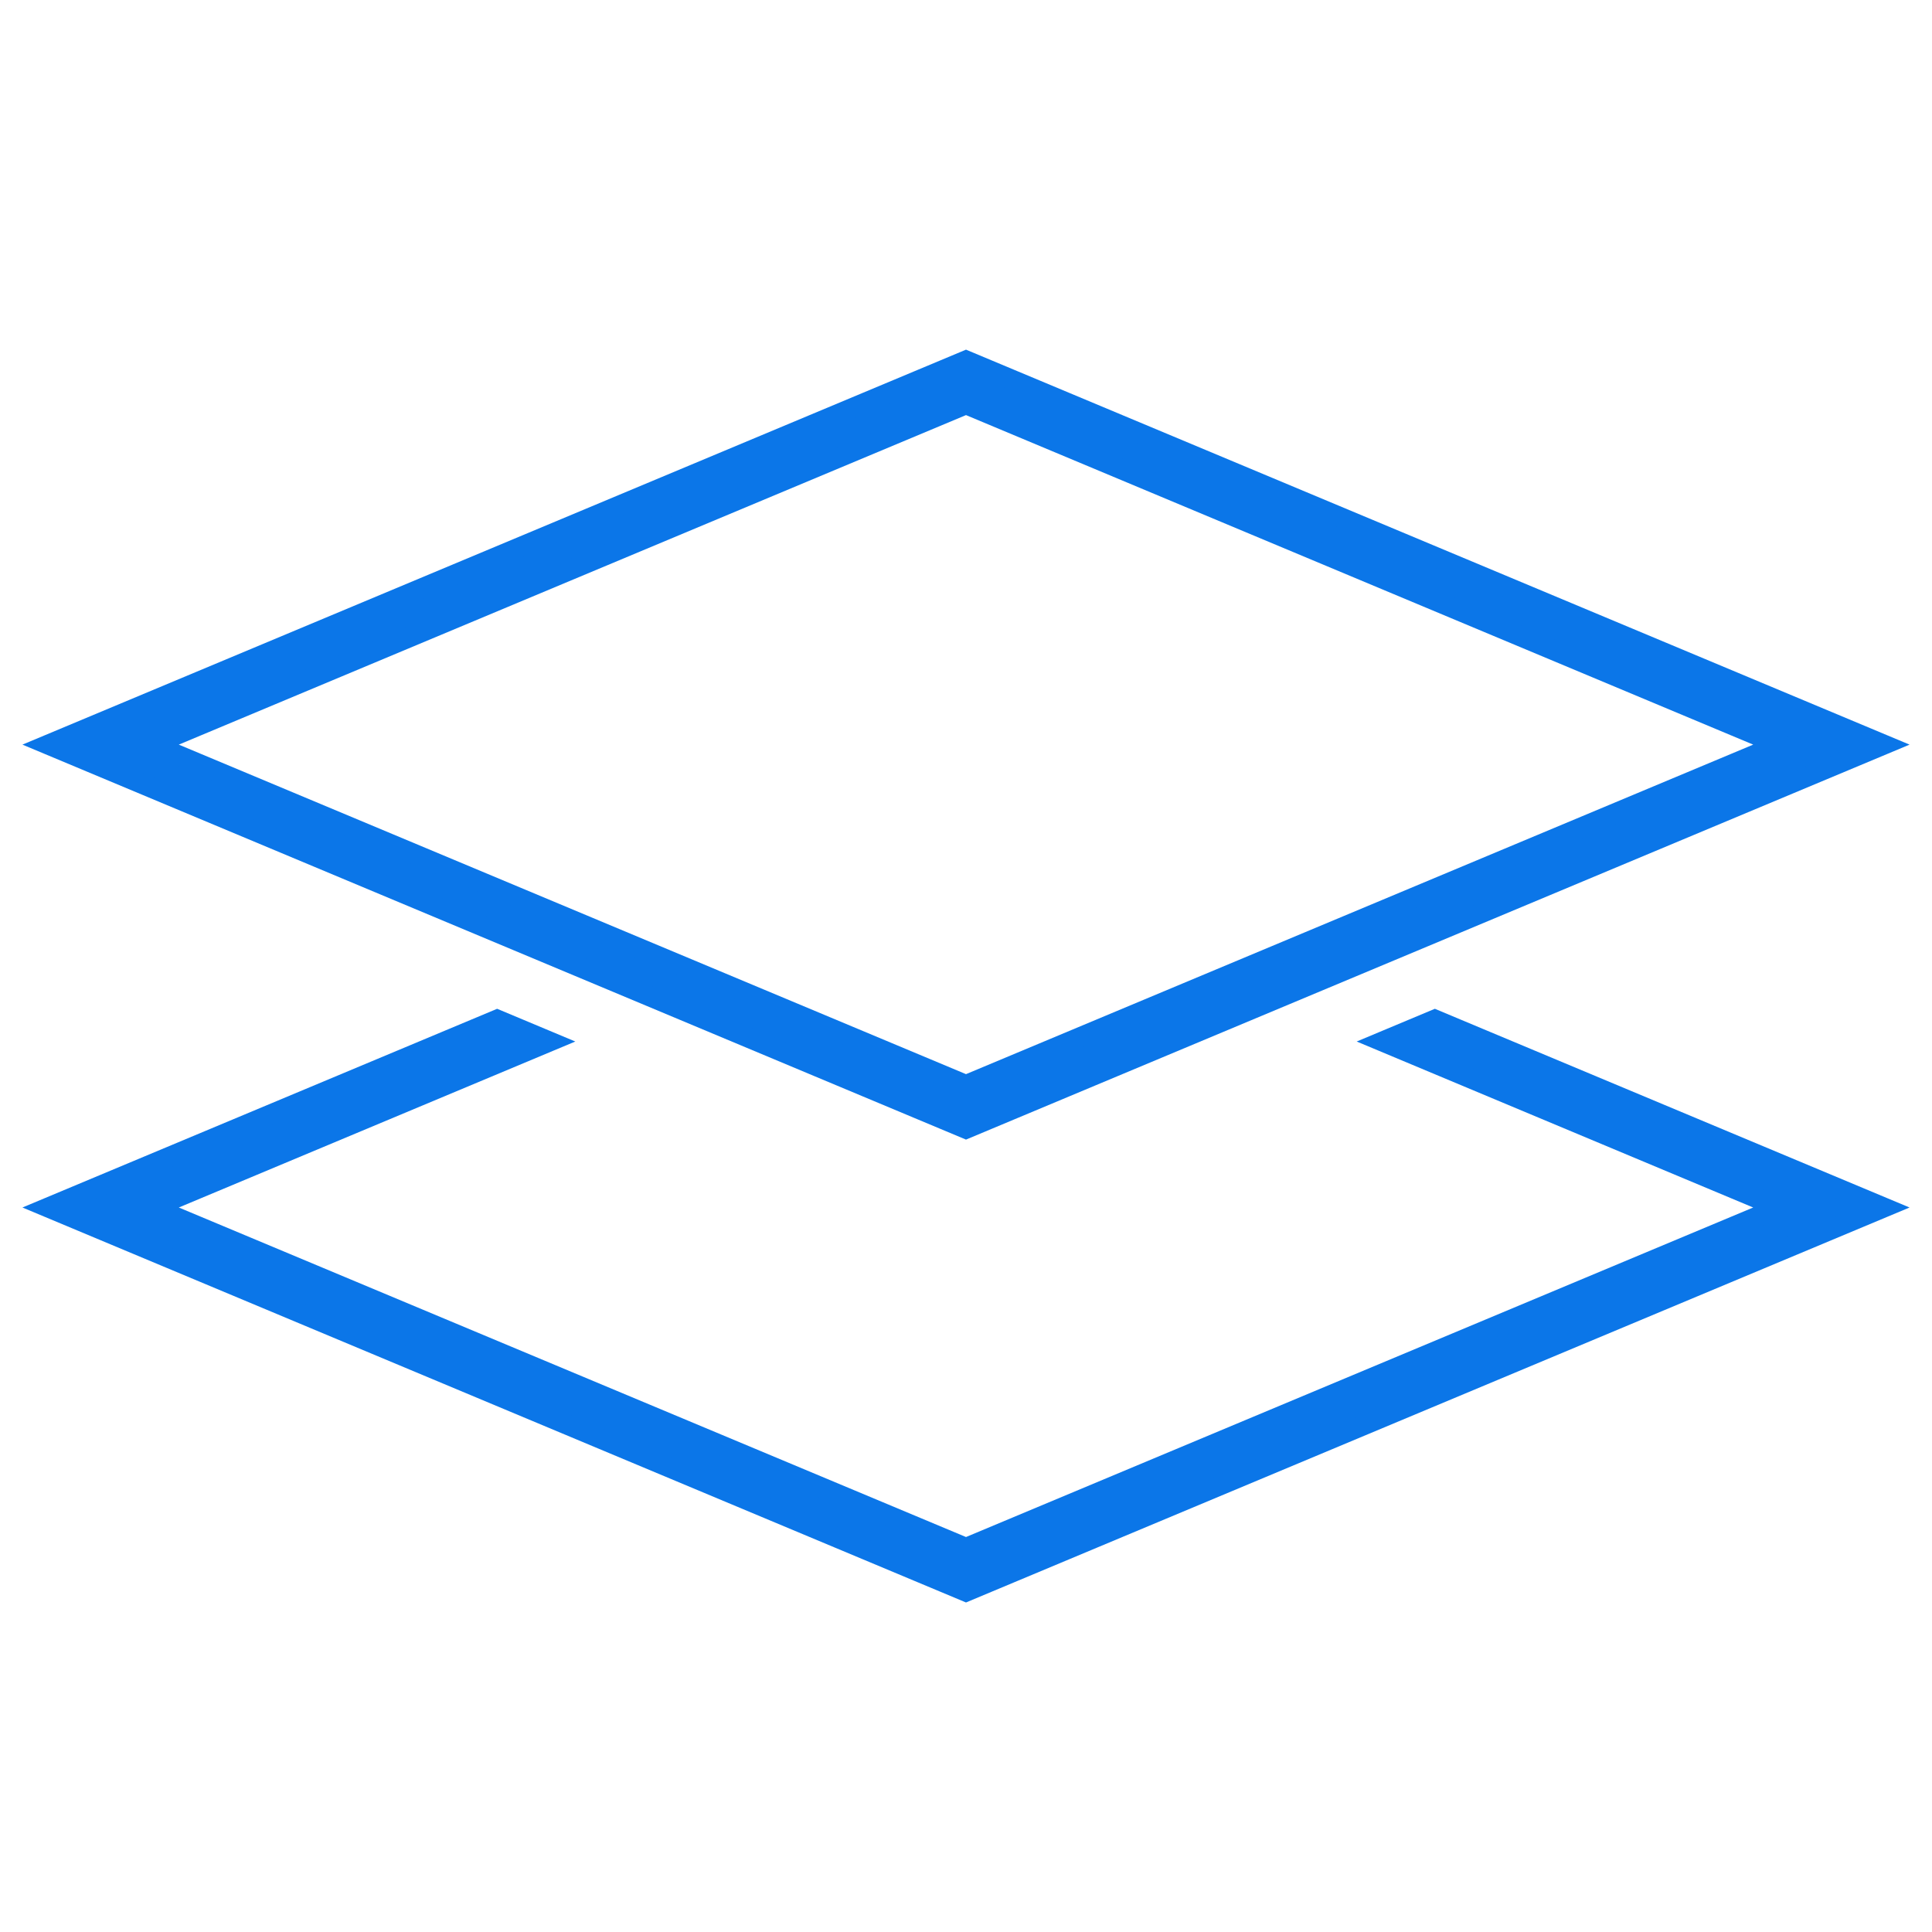
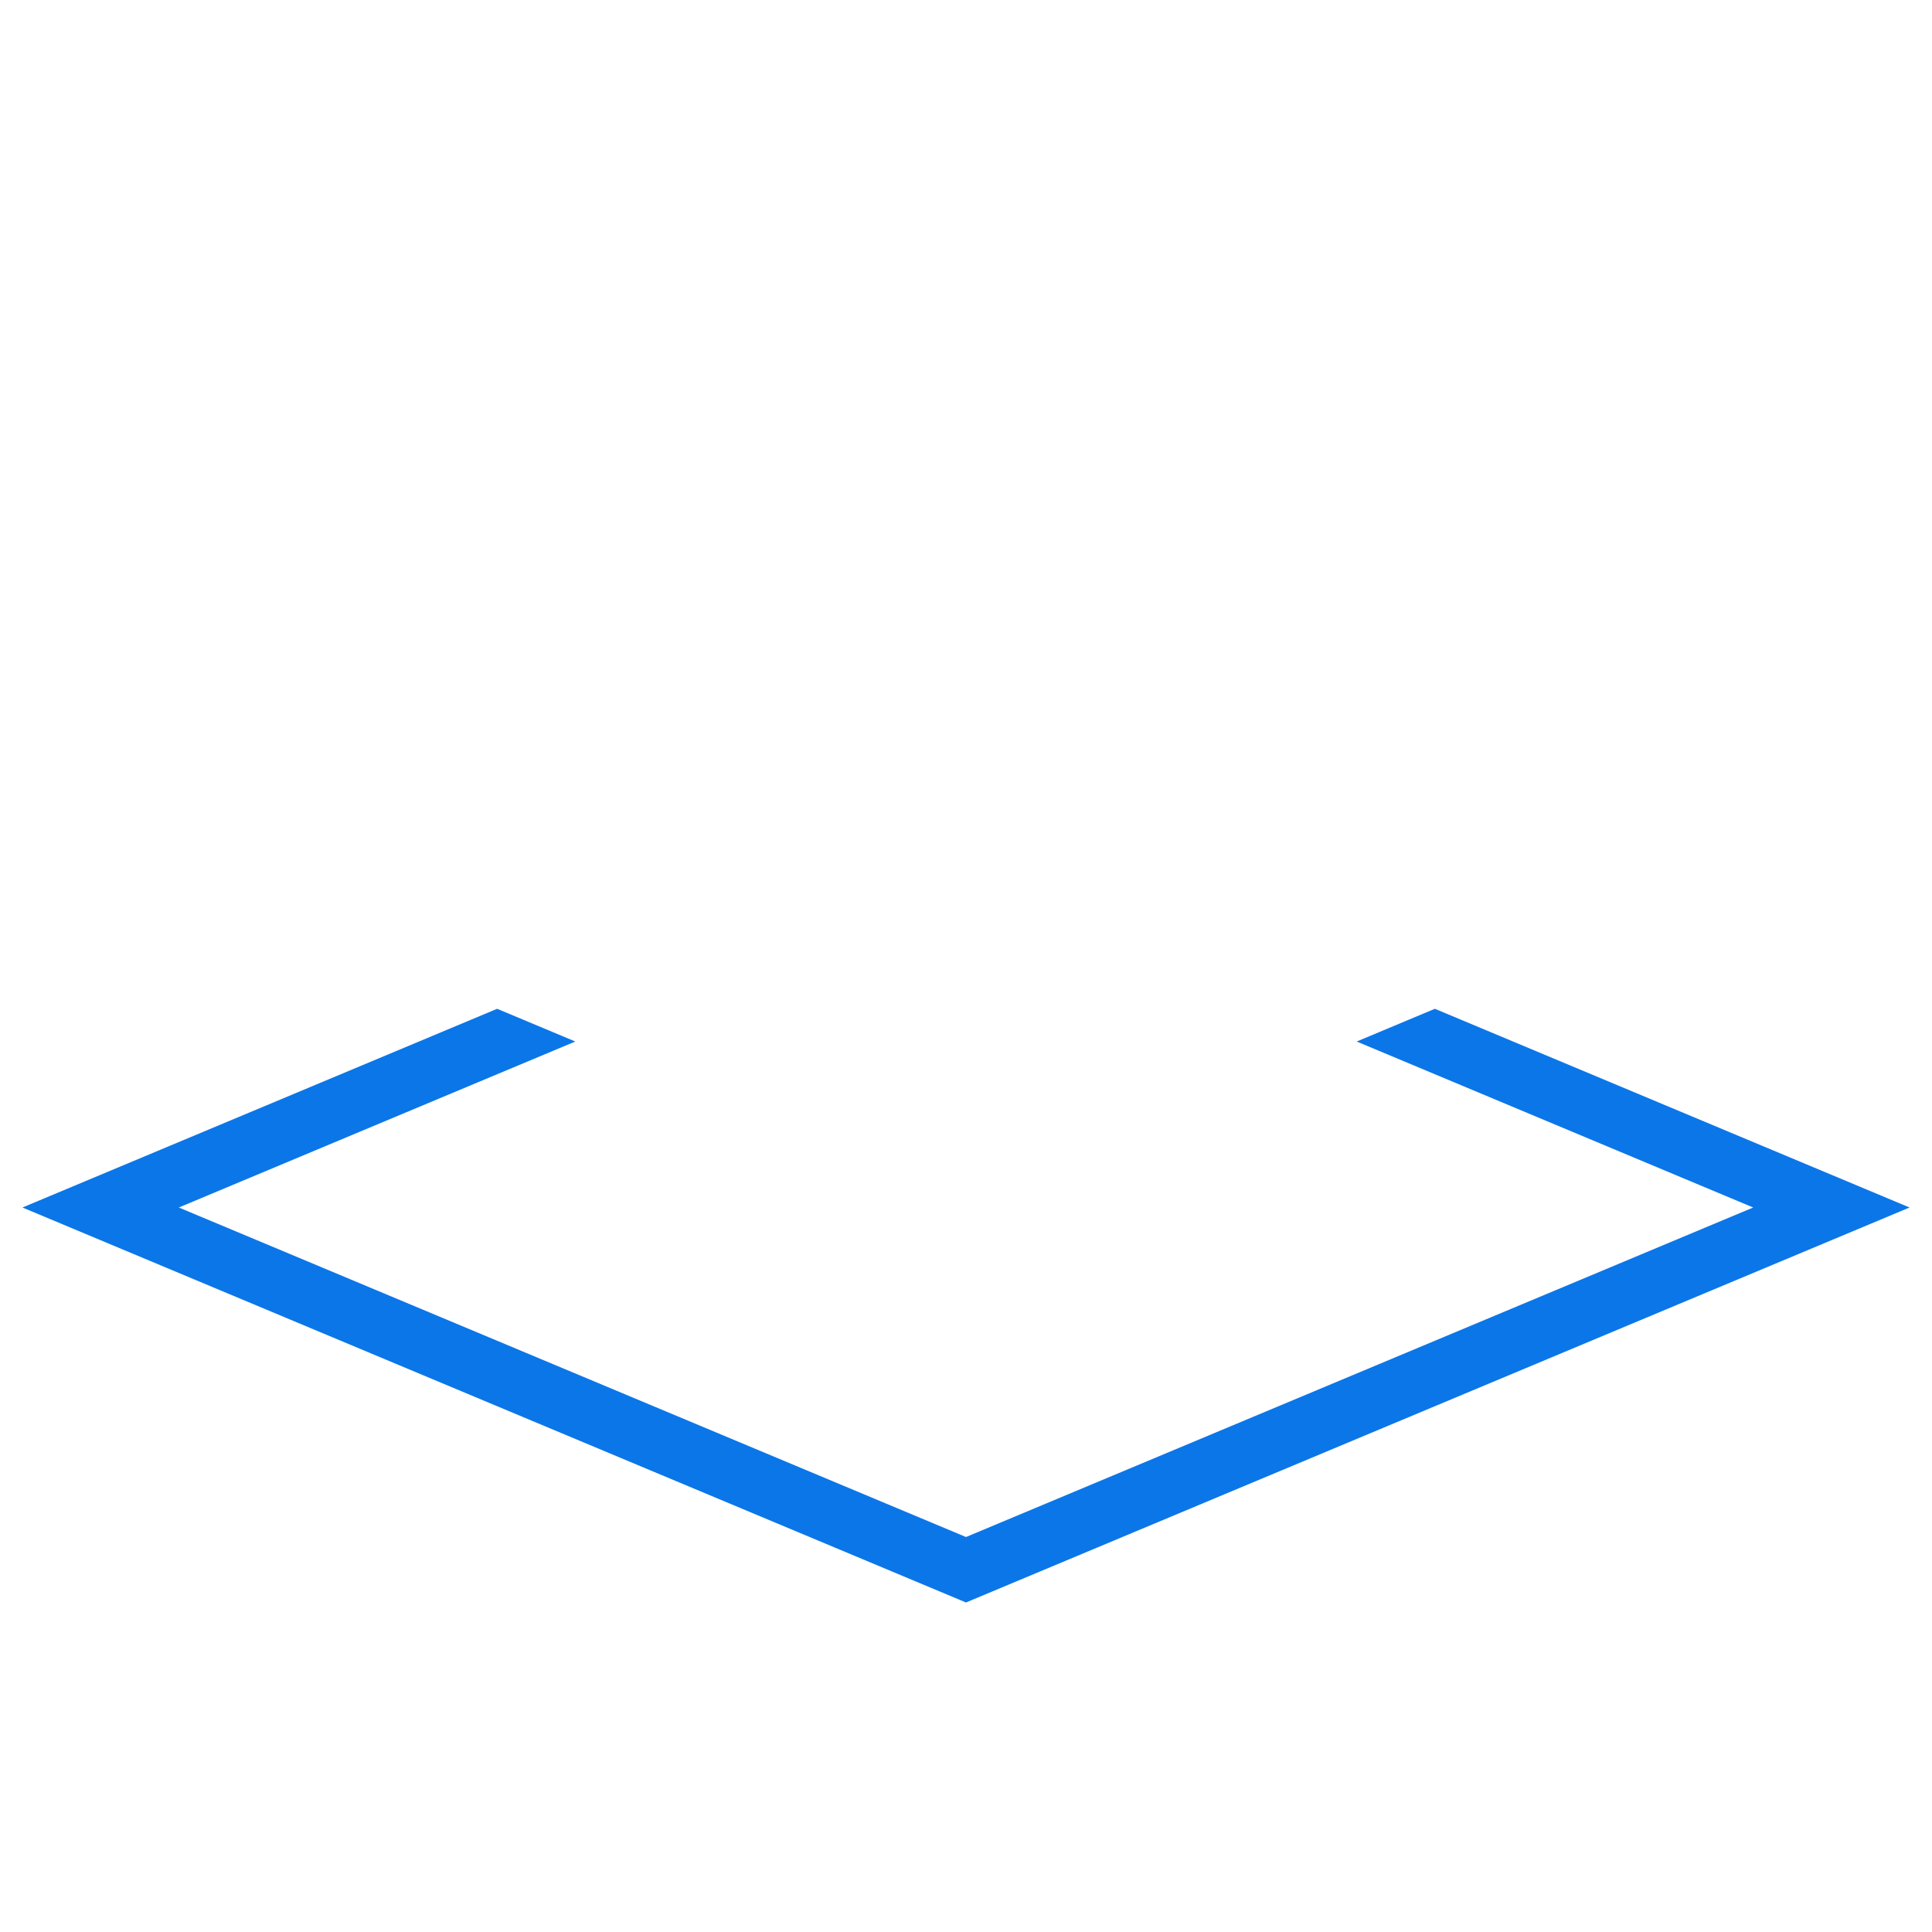
<svg xmlns="http://www.w3.org/2000/svg" width="202" height="202" xml:space="preserve" overflow="hidden">
  <g transform="translate(-59 -190)">
    <path d="M203.573 298.895 245.029 316.25 160 351.844 74.971 316.25 116.427 298.895 110.979 296.614 64.071 316.25 160 356.406 255.929 316.25 209.021 296.614 203.573 298.895Z" stroke="#0B76E8" stroke-width="2.104" fill="#0B76E8" />
-     <path d="M255.929 267.854 160 227.698 64.071 267.854 160 308.01ZM160 232.26 245.029 267.854 160 303.448 74.971 267.854Z" stroke="#0B76E8" stroke-width="2.104" fill="#0B76E8" />
  </g>
</svg>